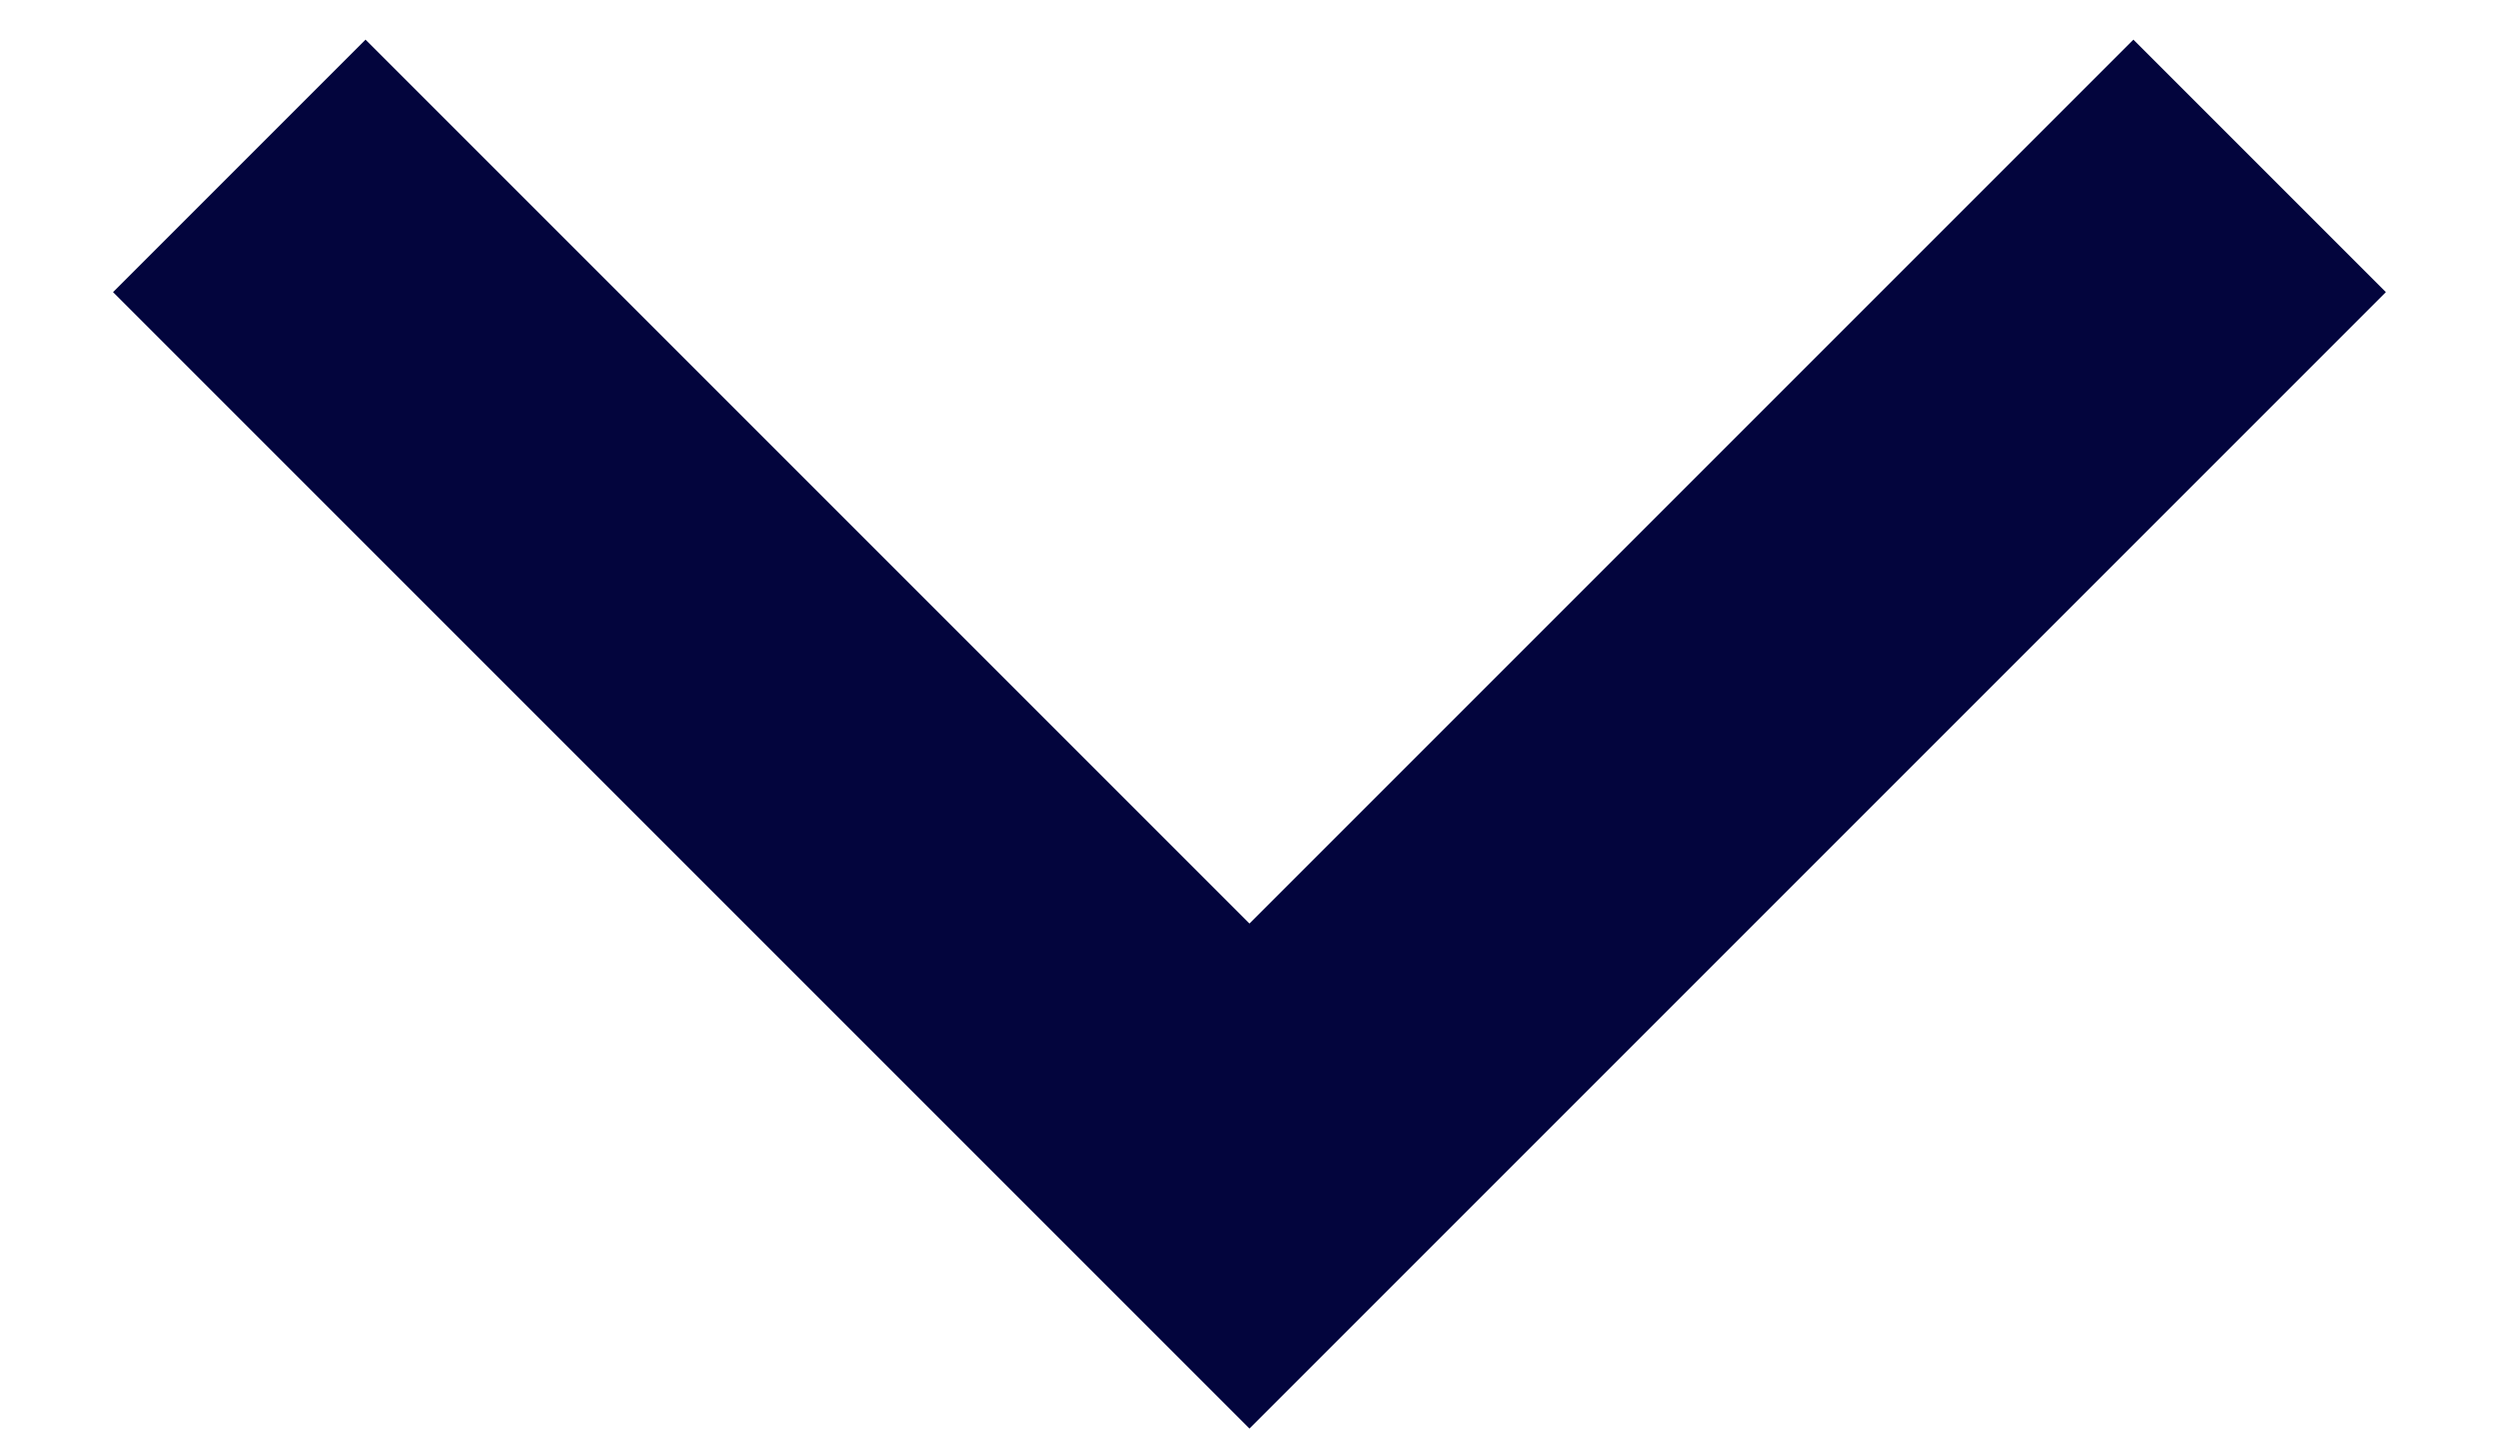
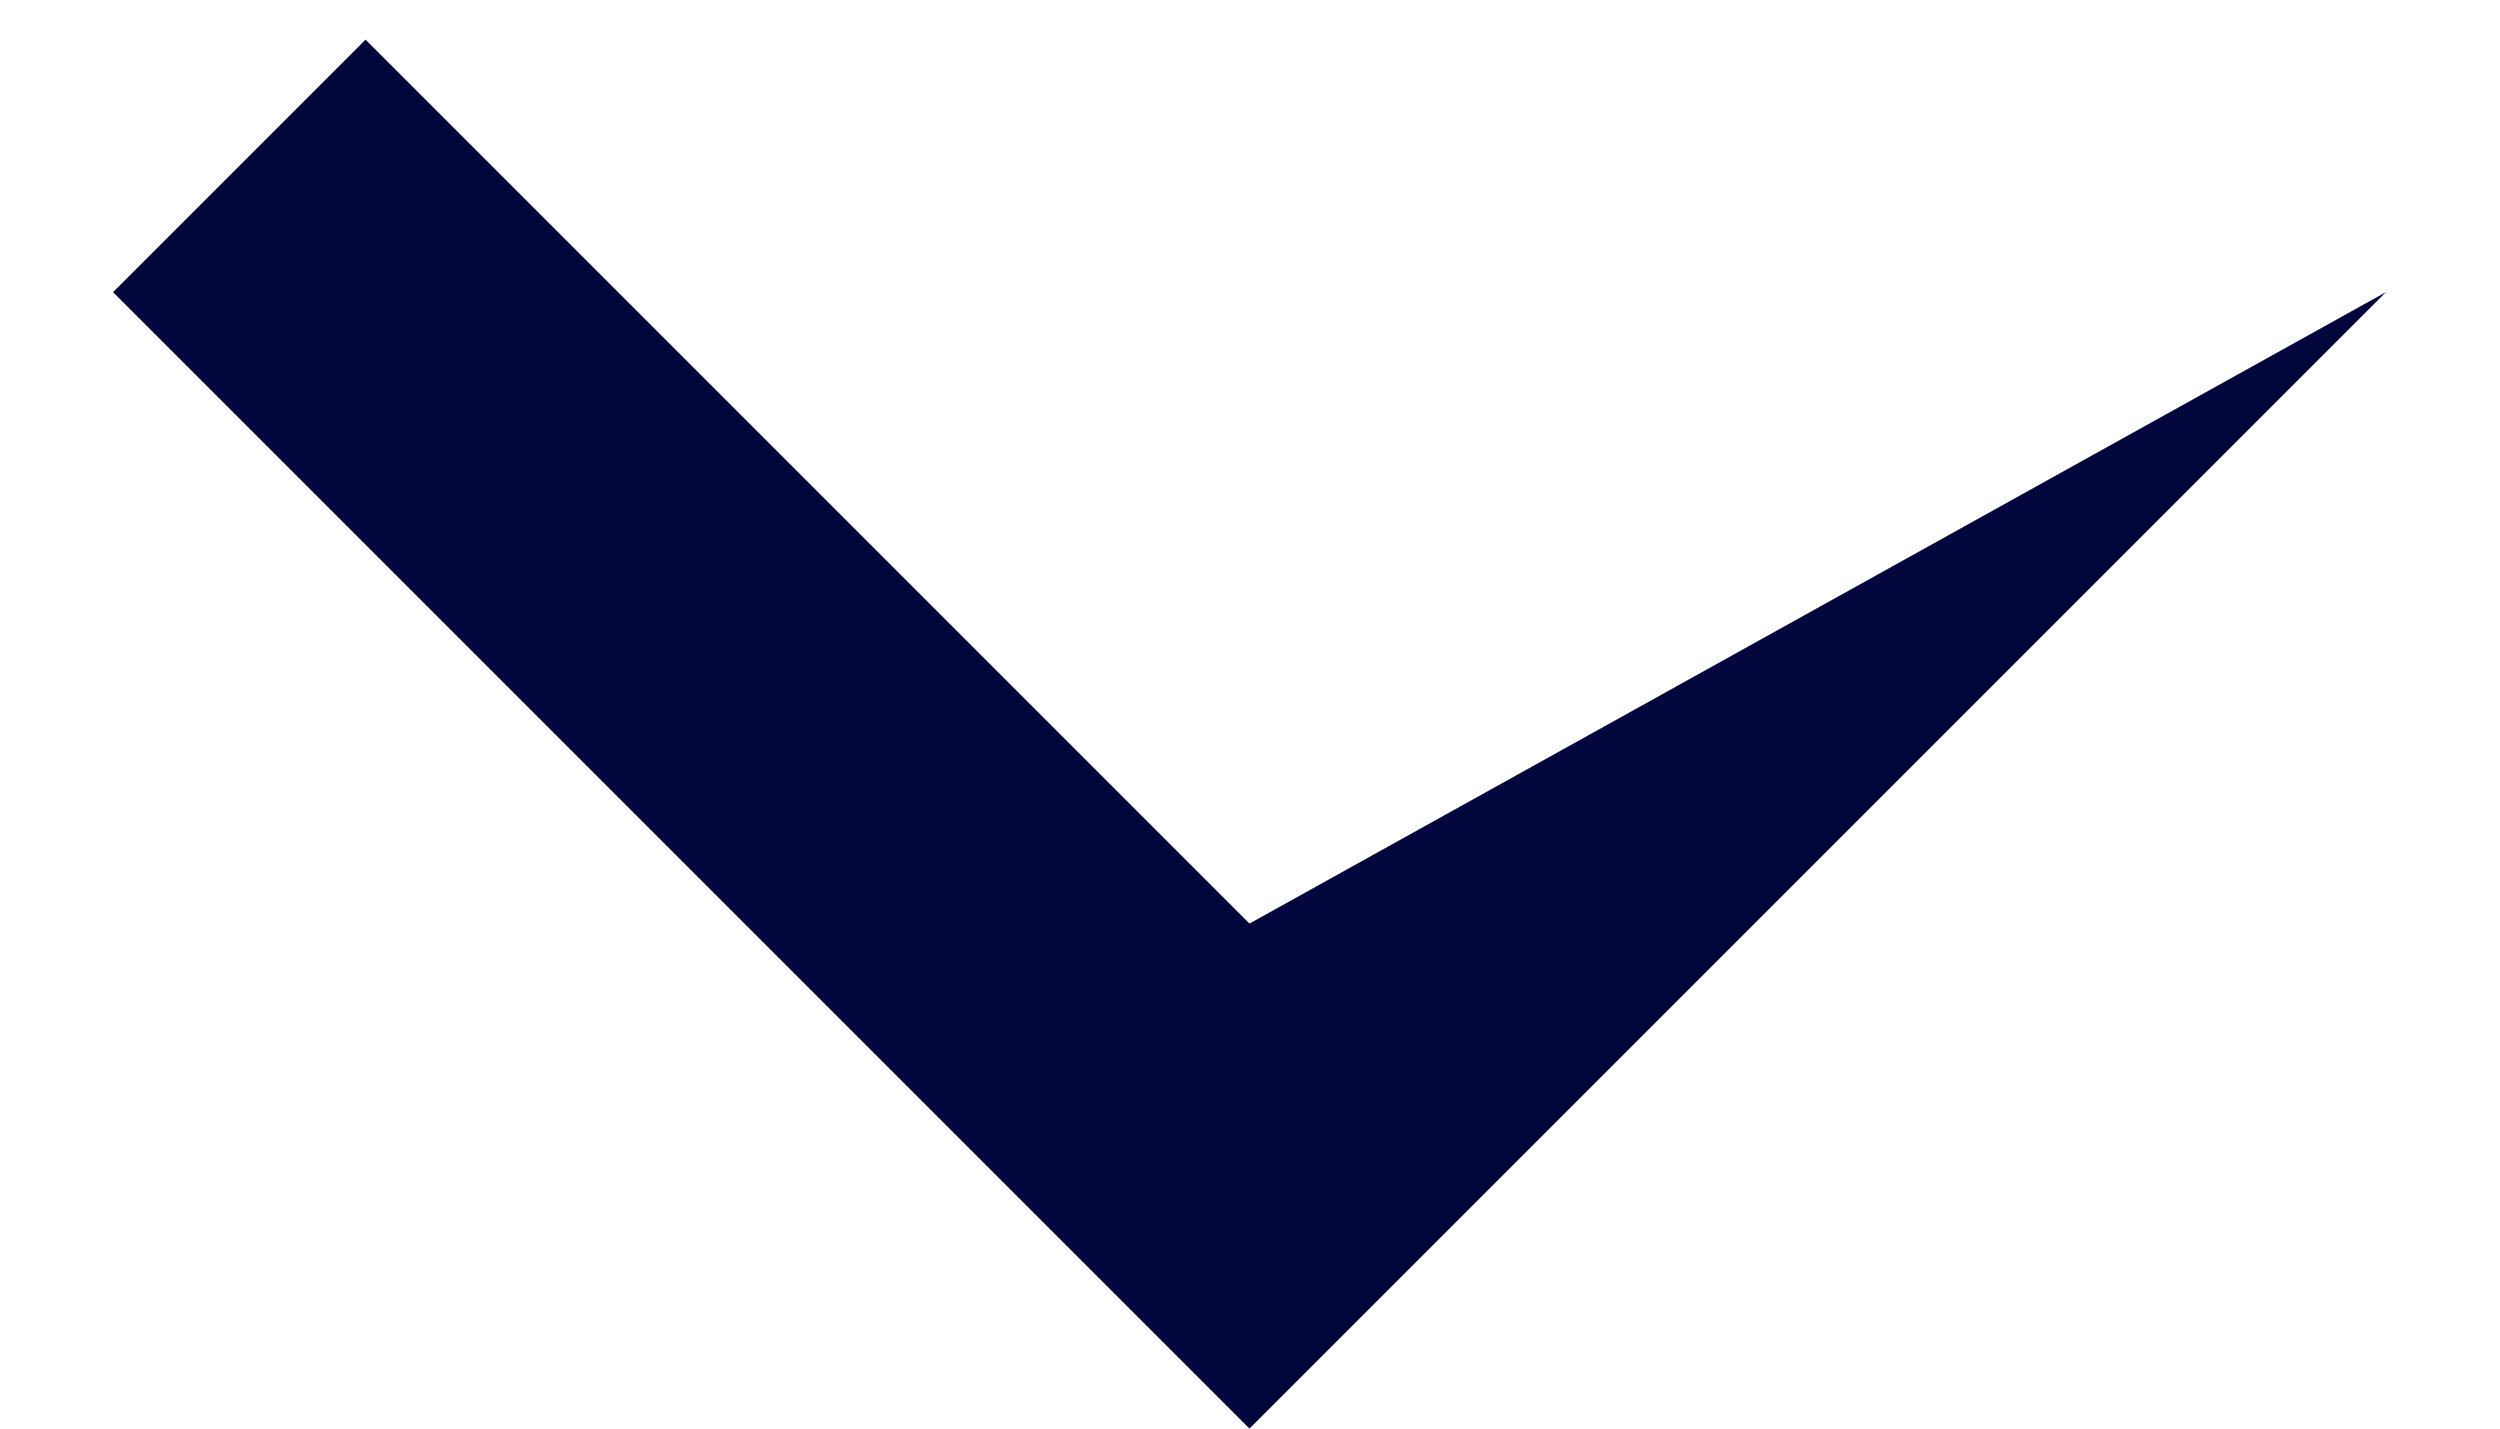
<svg xmlns="http://www.w3.org/2000/svg" width="14" height="8" viewBox="0 0 14 8" fill="none">
-   <path d="M6.997 5.172L11.947 0.222L13.361 1.636L6.997 8L0.633 1.636L2.047 0.222L6.997 5.172Z" fill="#03053D" />
+   <path d="M6.997 5.172L13.361 1.636L6.997 8L0.633 1.636L2.047 0.222L6.997 5.172Z" fill="#03053D" />
</svg>